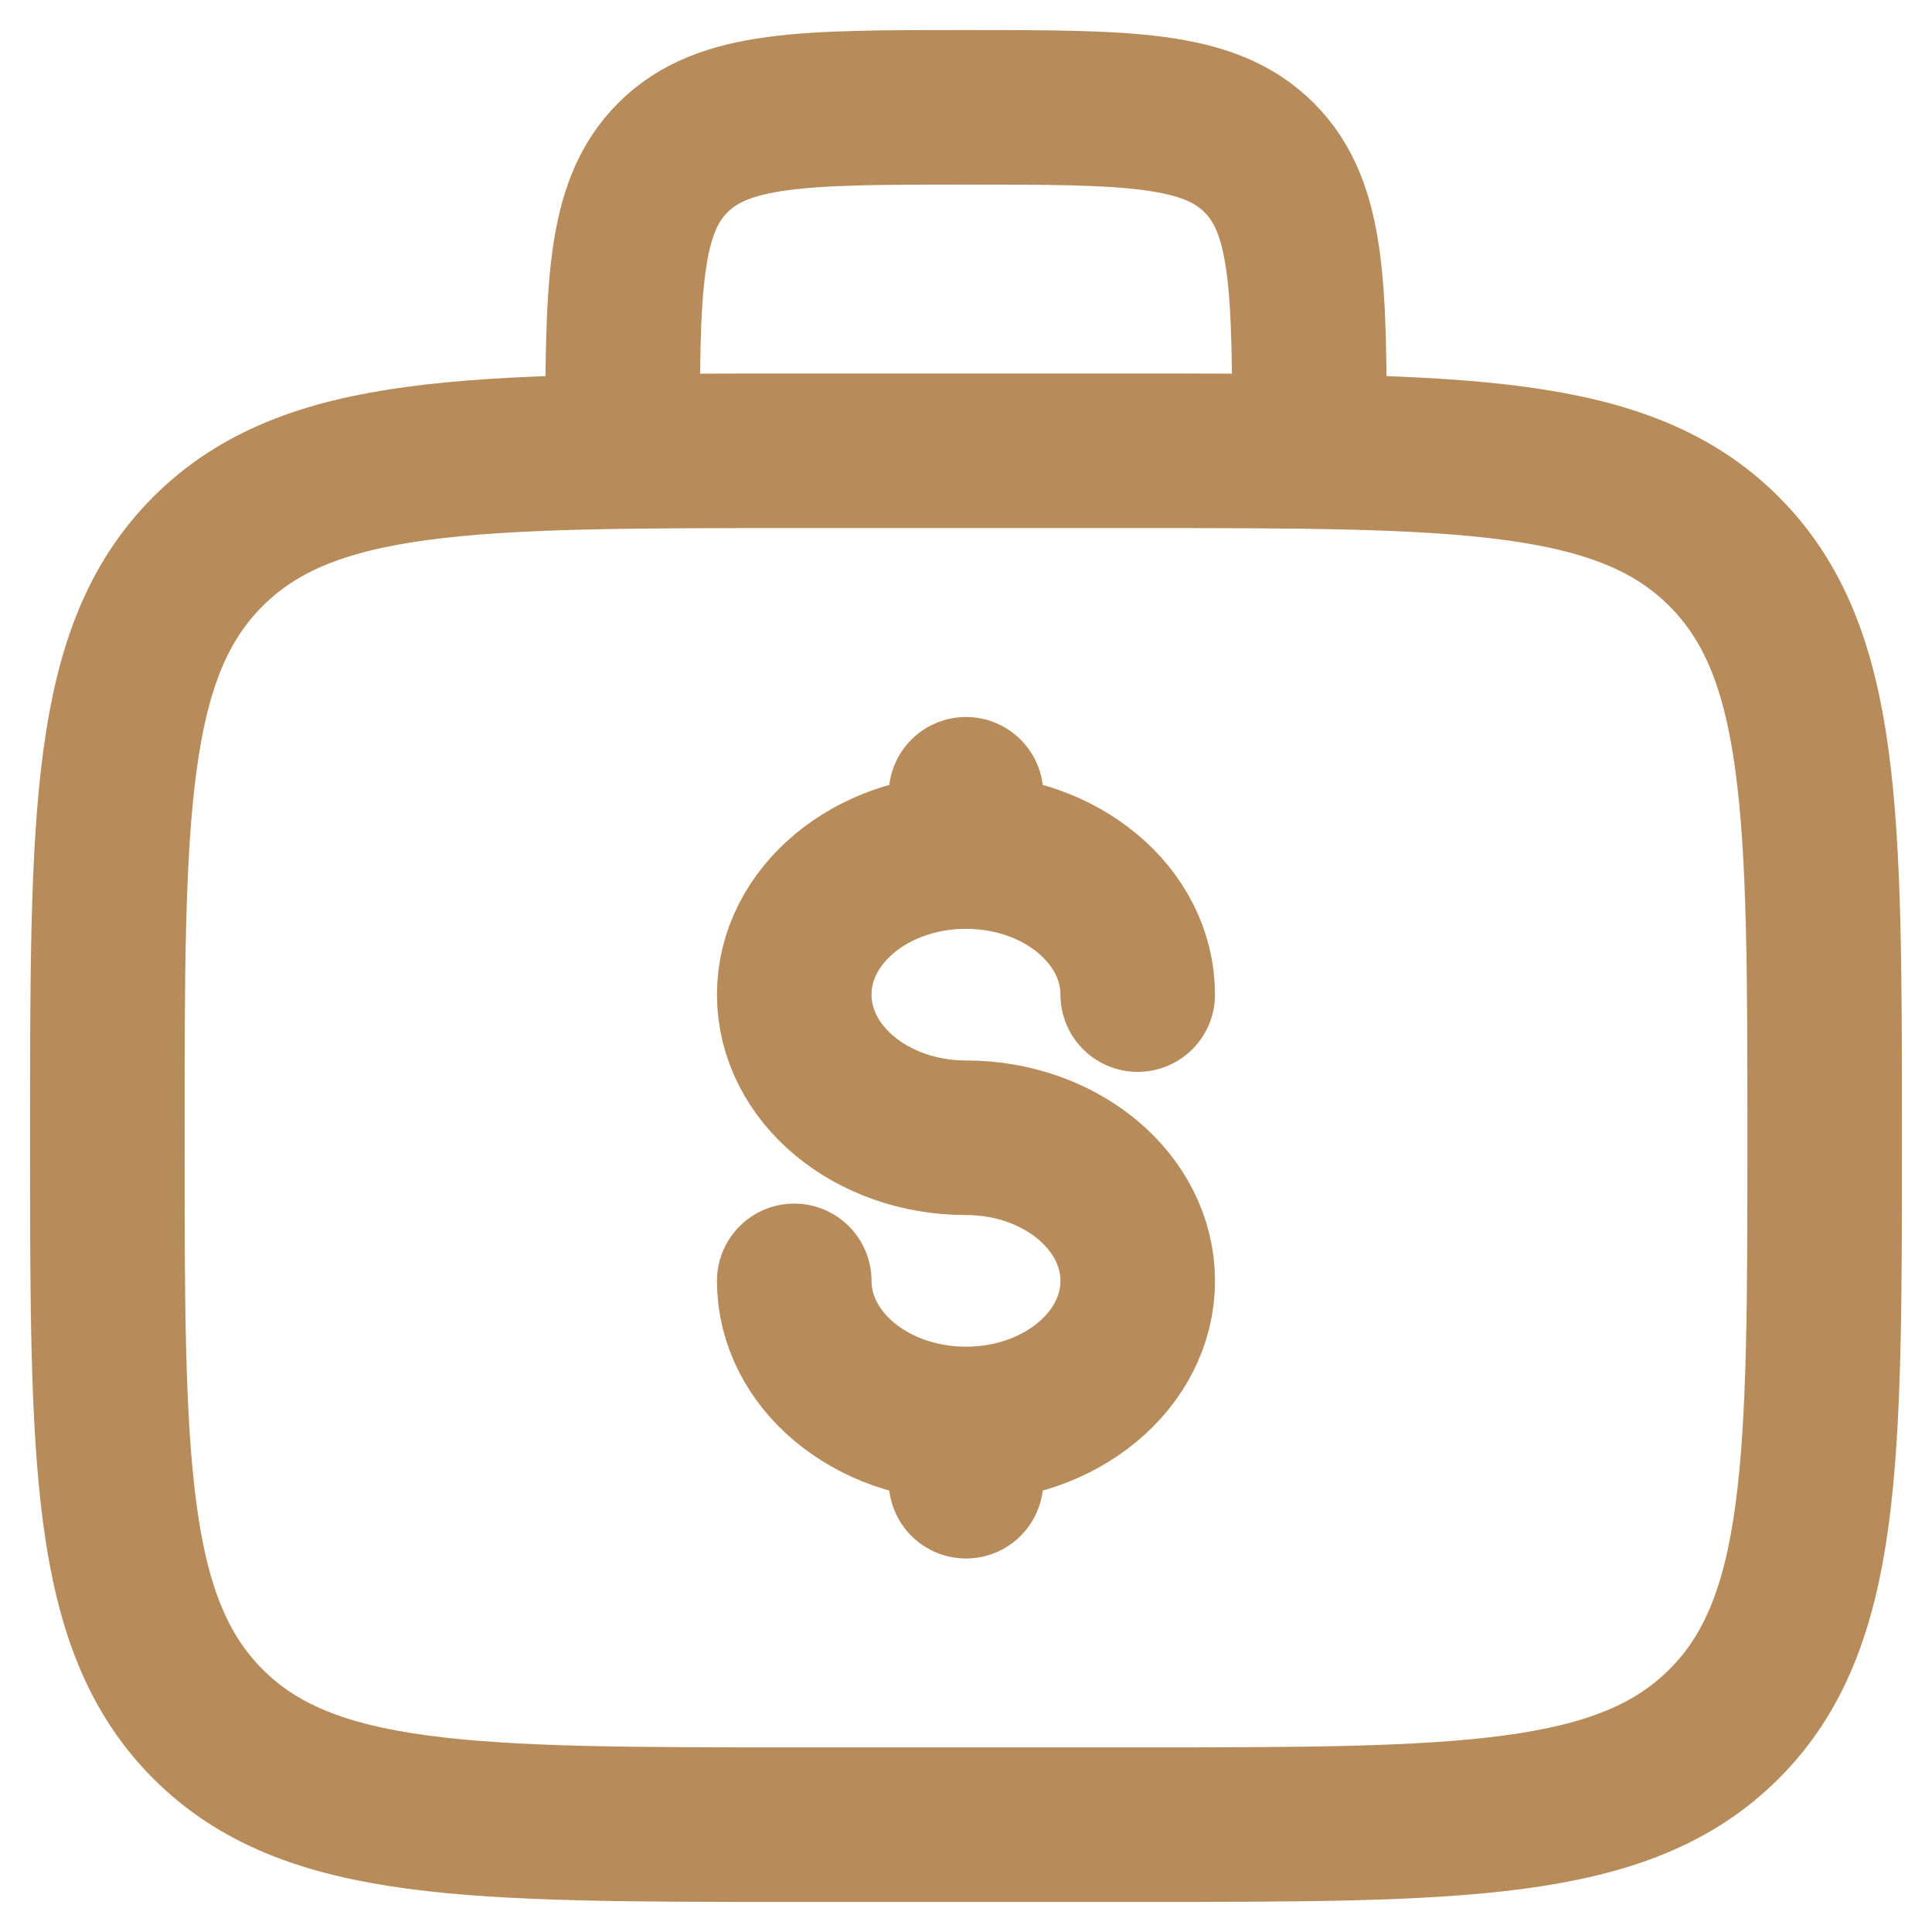
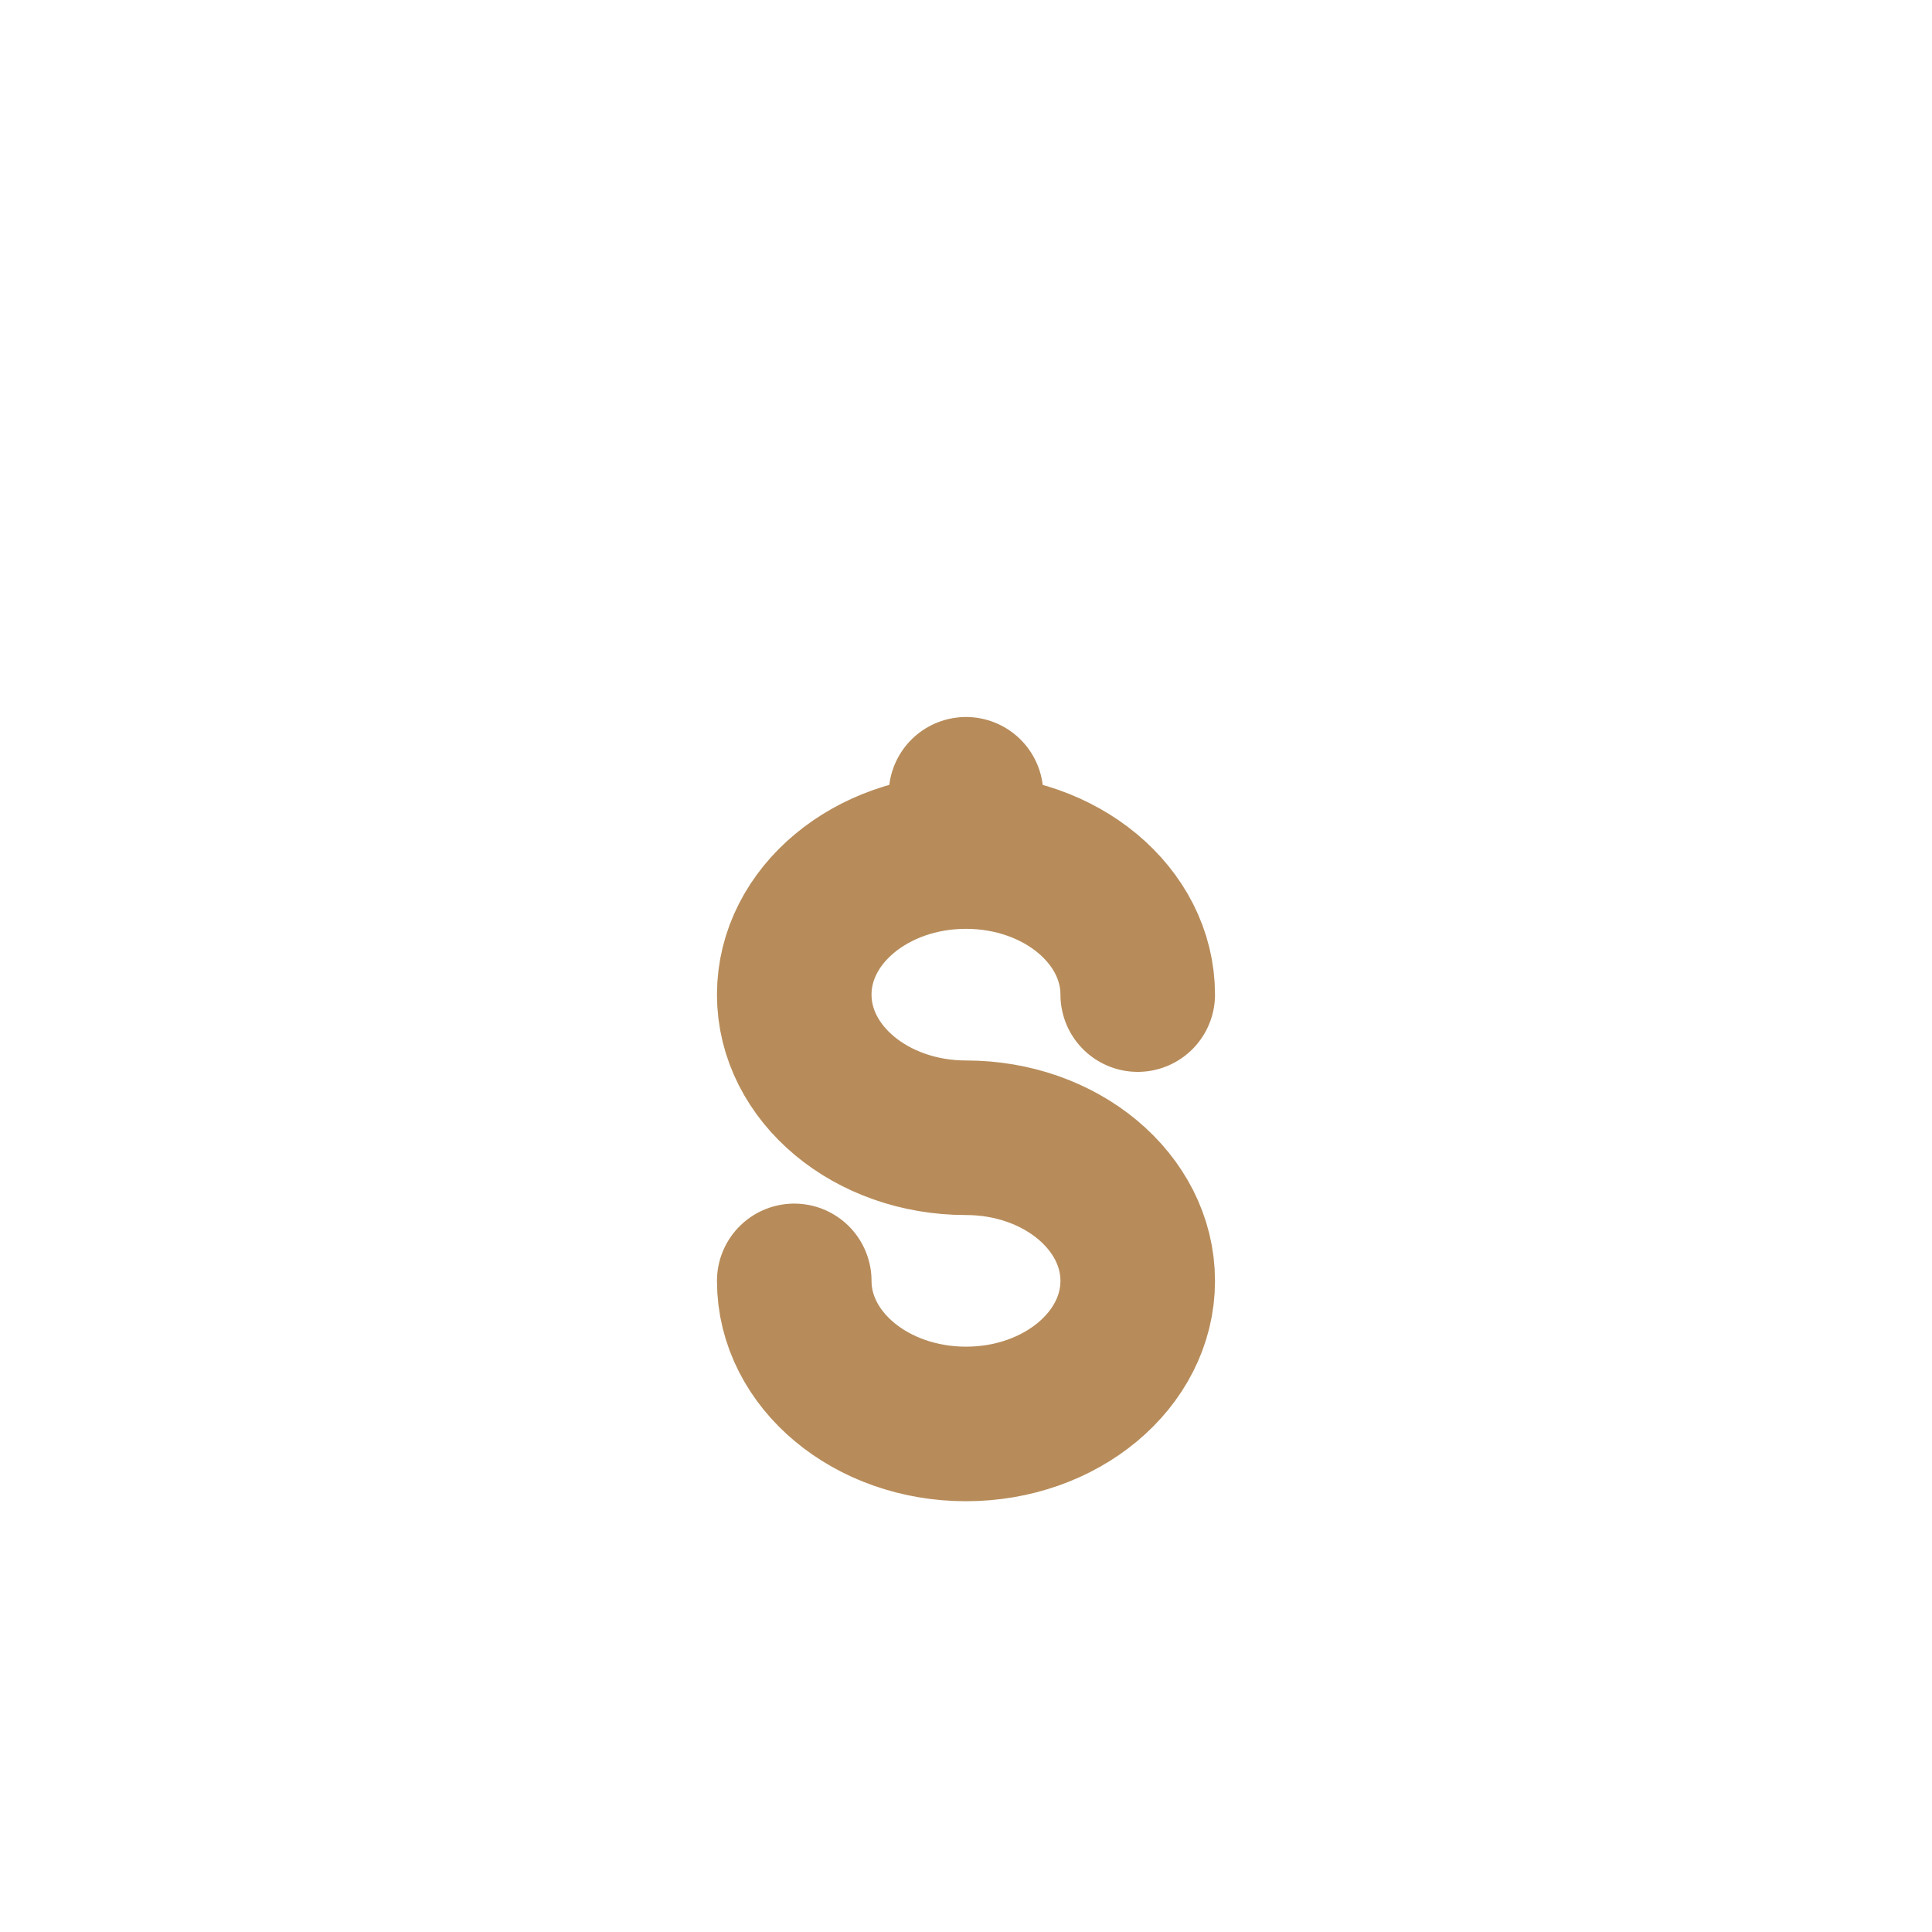
<svg xmlns="http://www.w3.org/2000/svg" width="60" height="60" viewBox="0 0 60 60" fill="none">
-   <path d="M40.667 14C40.667 8.97 40.667 6.458 39.104 4.896C37.541 3.333 35.029 3.333 30 3.333C24.971 3.333 22.459 3.333 20.896 4.896C19.334 6.458 19.334 8.97 19.334 14M3.333 35.333C3.333 25.277 3.333 20.248 6.459 17.125C9.584 14.002 14.611 14 24.667 14H35.334C45.389 14 50.419 14 53.541 17.125C56.664 20.25 56.667 25.277 56.667 35.333C56.667 45.389 56.667 50.418 53.541 53.541C50.416 56.664 45.389 56.666 35.334 56.666H24.667C14.611 56.666 9.582 56.666 6.459 53.541C3.336 50.416 3.333 45.389 3.333 35.333Z" stroke="#B78C5A" stroke-width="4.8" />
-   <path d="M30 44.222C32.947 44.222 35.333 42.232 35.333 39.779C35.333 37.326 32.947 35.334 30 35.334C27.053 35.334 24.666 33.344 24.666 30.888C24.666 28.435 27.053 26.446 30 26.446M30 44.222C27.053 44.222 24.666 42.232 24.666 39.779M30 44.222V46M30 26.446V24.667M30 26.446C32.947 26.446 35.333 28.435 35.333 30.888" stroke="#B78C5A" stroke-width="4.8" stroke-linecap="round" />
+   <path d="M30 44.222C32.947 44.222 35.333 42.232 35.333 39.779C35.333 37.326 32.947 35.334 30 35.334C27.053 35.334 24.666 33.344 24.666 30.888C24.666 28.435 27.053 26.446 30 26.446M30 44.222C27.053 44.222 24.666 42.232 24.666 39.779M30 44.222M30 26.446V24.667M30 26.446C32.947 26.446 35.333 28.435 35.333 30.888" stroke="#B78C5A" stroke-width="4.8" stroke-linecap="round" />
</svg>